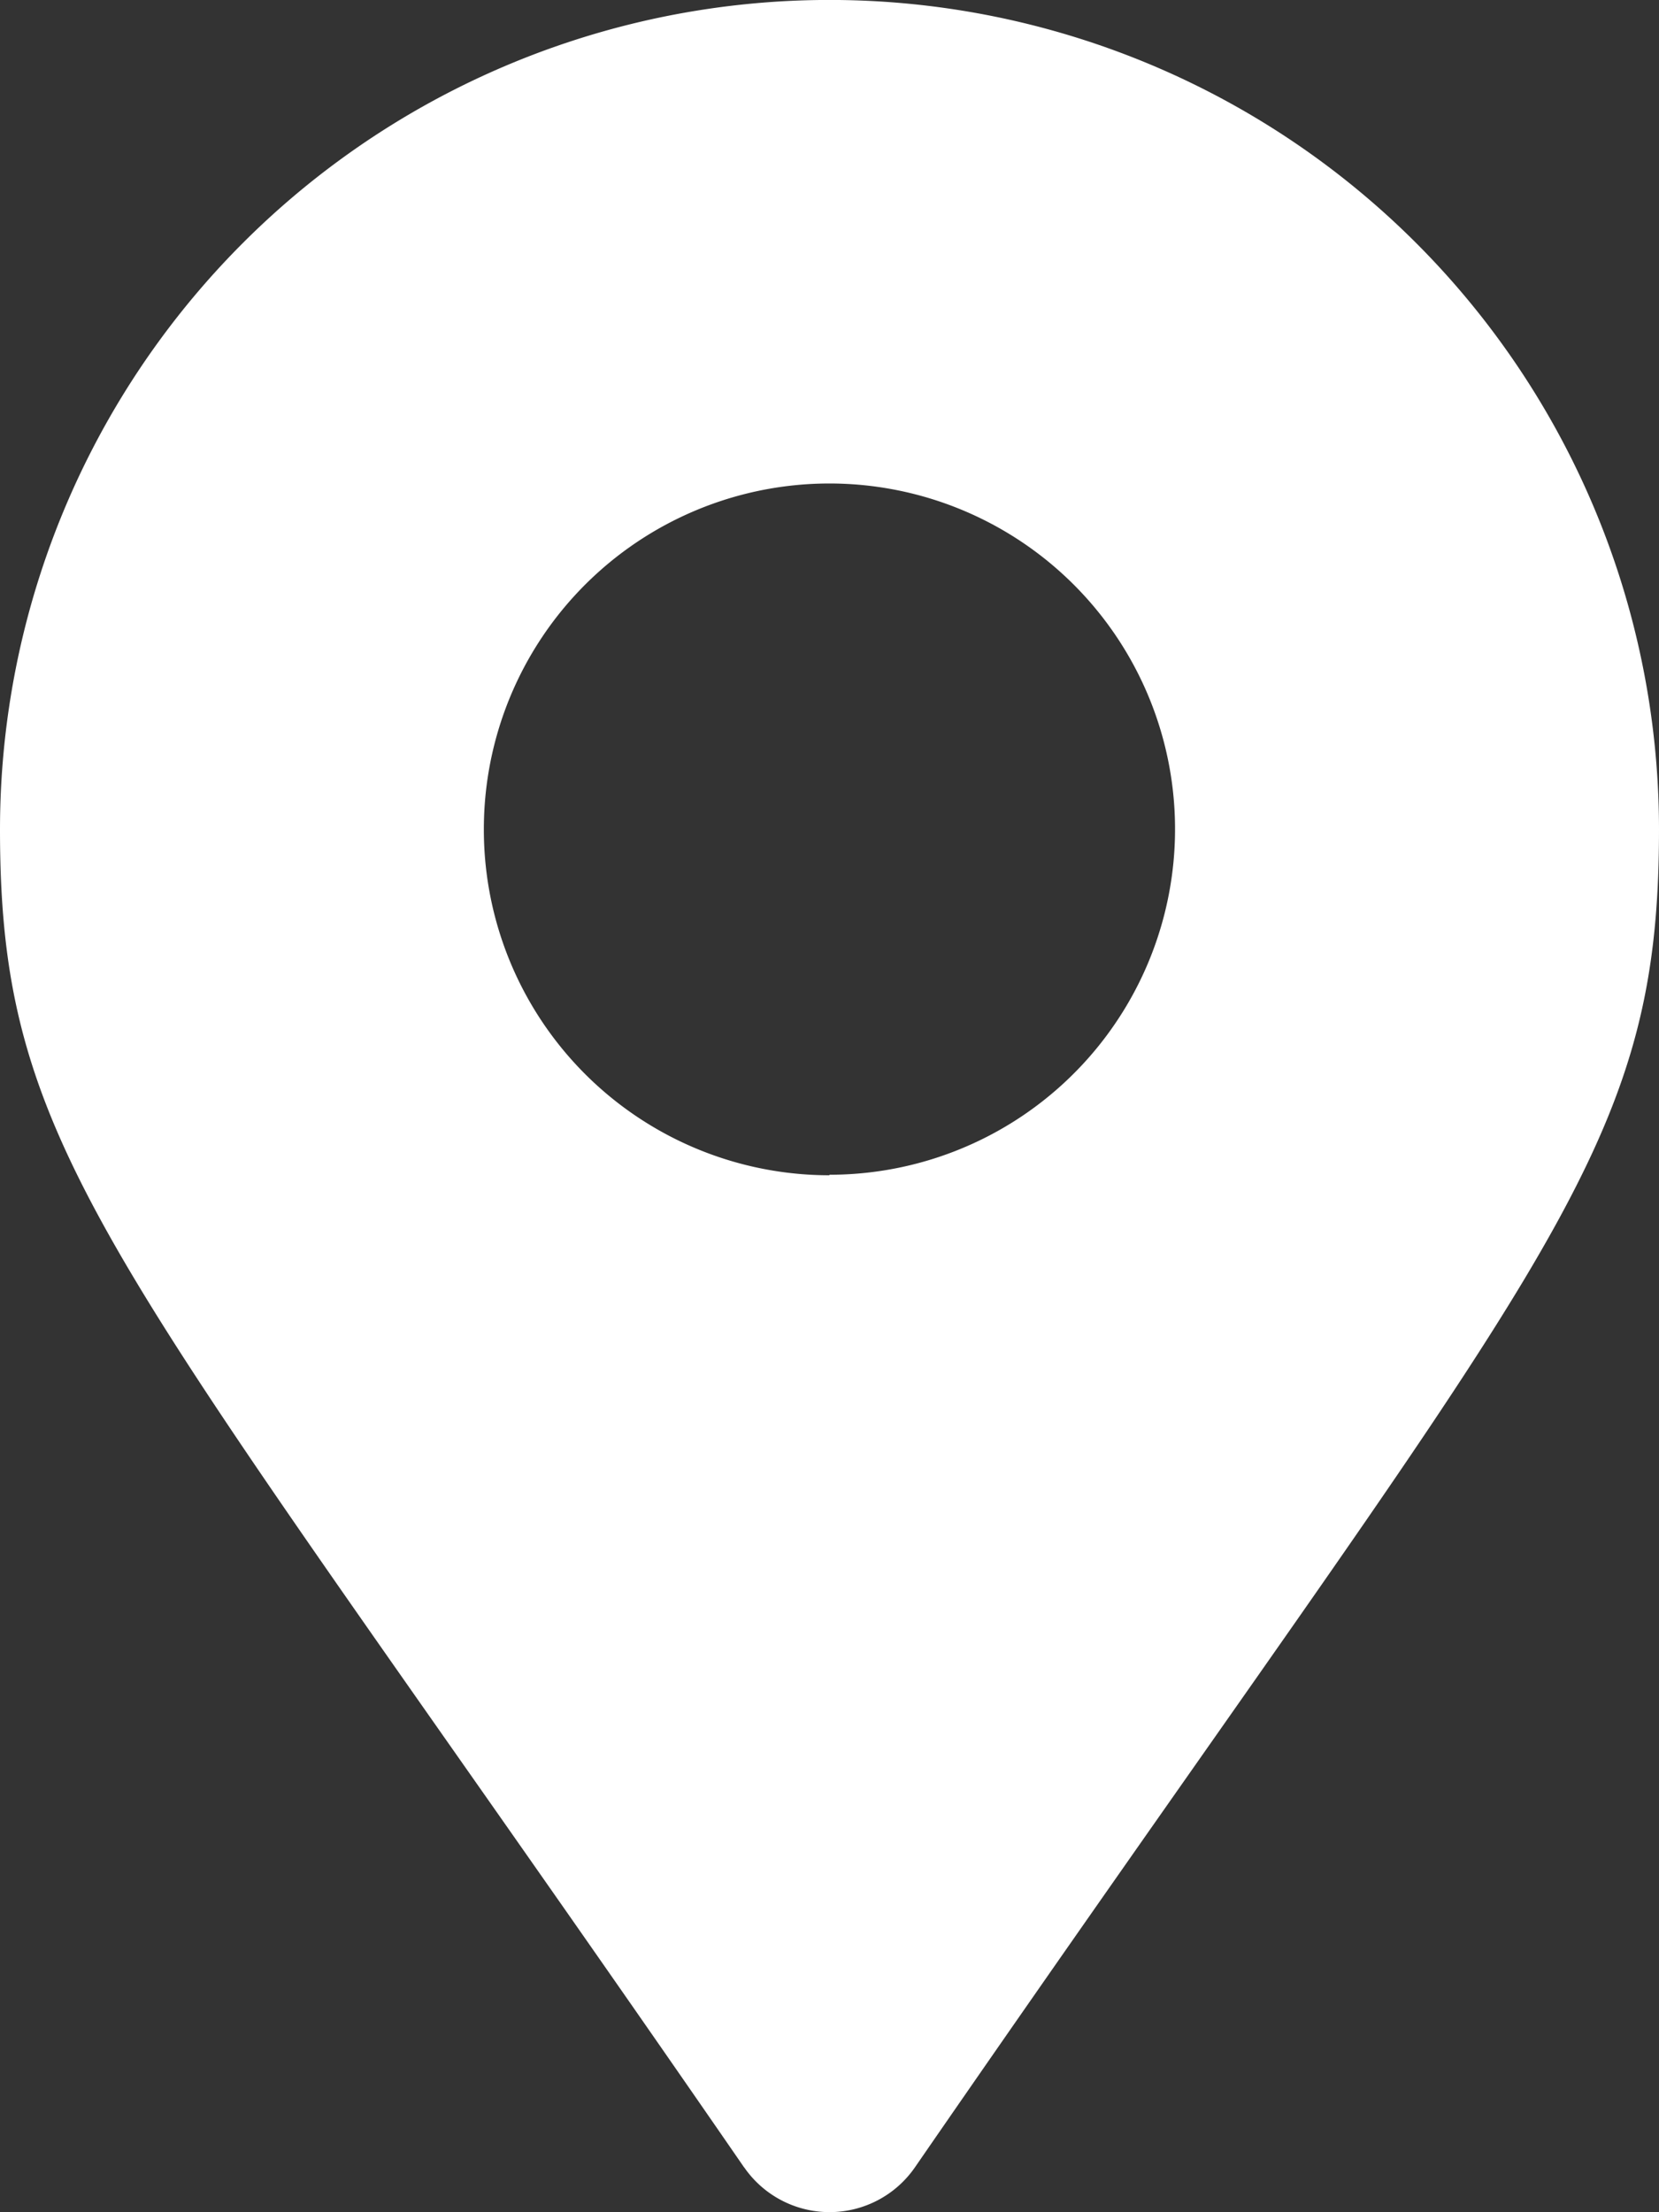
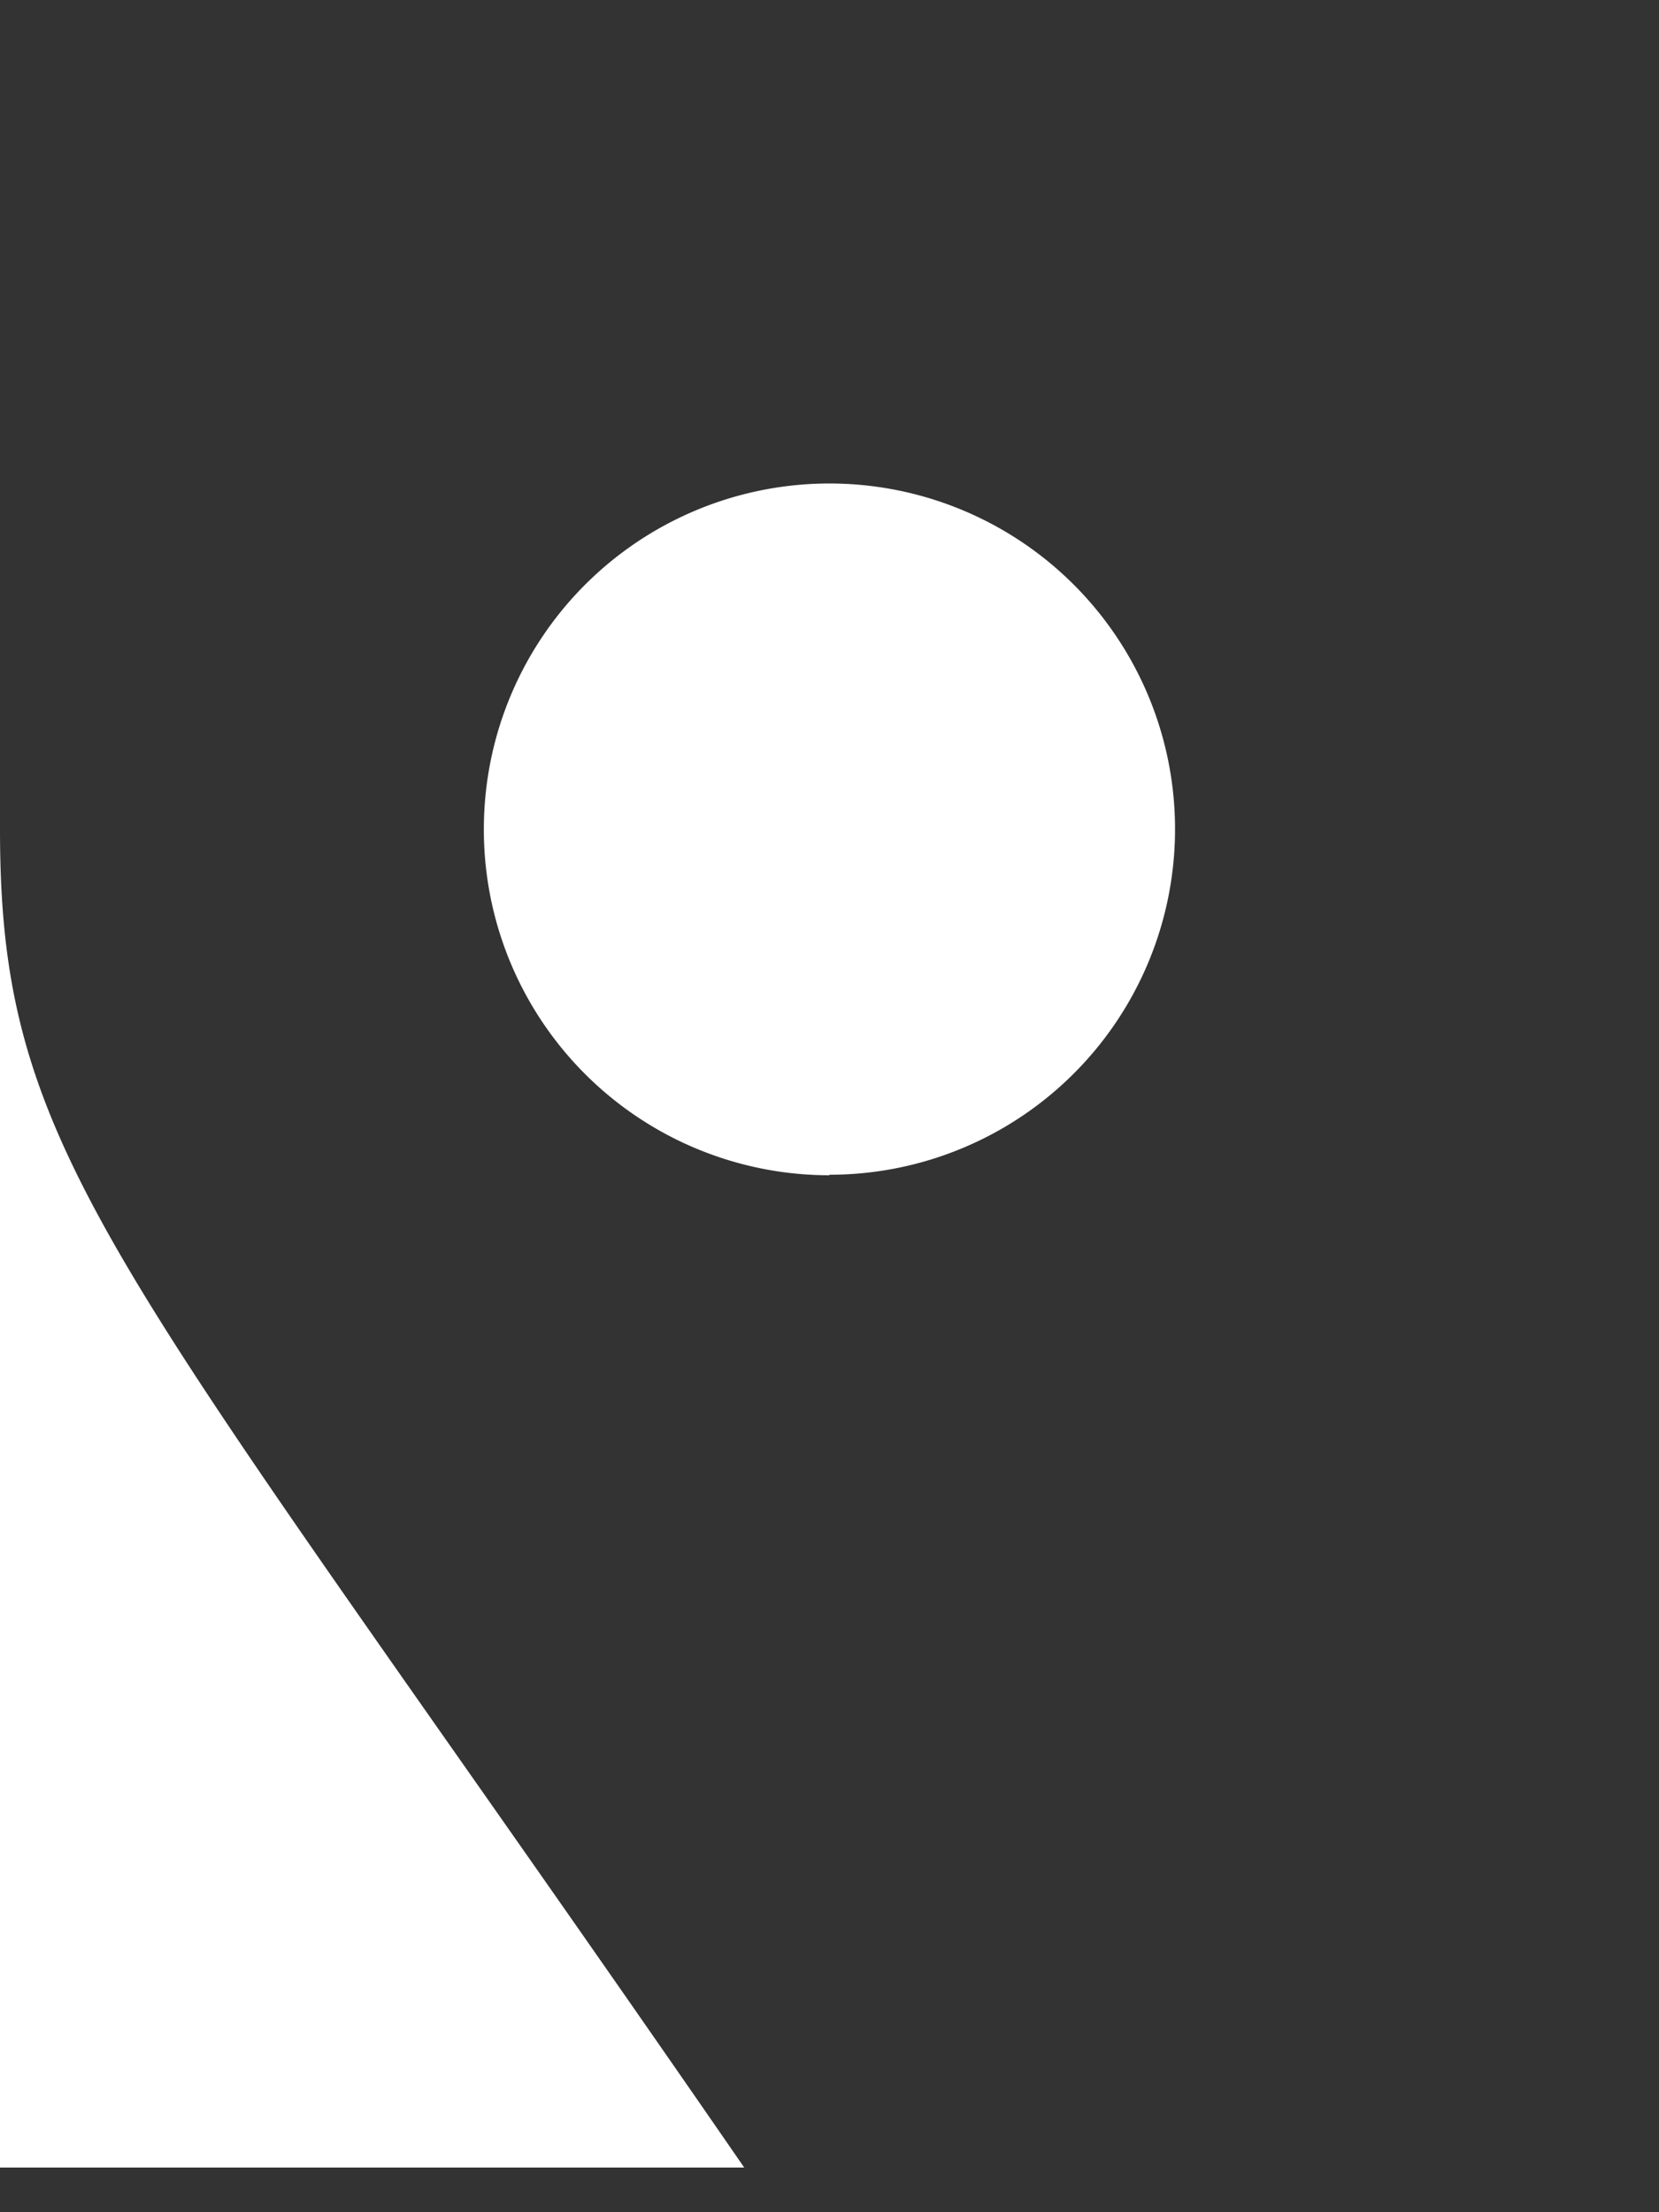
<svg xmlns="http://www.w3.org/2000/svg" width="16.211" height="21.614" viewBox="0 0 16.211 21.614">
  <rect x="0" y="0" width="16.211" height="21.614" fill="#333333" stroke="none" />
-   <path id="Icon_awesome-map-marker-alt" data-name="Icon awesome-map-marker-alt" d="M7.272,21.178C1.139,12.286,0,11.373,0,8.105a8.105,8.105,0,0,1,16.211,0c0,3.268-1.139,4.181-7.272,13.073a1.014,1.014,0,0,1-1.666,0Zm.833-9.7A3.377,3.377,0,1,0,4.728,8.105,3.377,3.377,0,0,0,8.105,11.483Z" fill="#fff" />
+   <path id="Icon_awesome-map-marker-alt" data-name="Icon awesome-map-marker-alt" d="M7.272,21.178C1.139,12.286,0,11.373,0,8.105c0,3.268-1.139,4.181-7.272,13.073a1.014,1.014,0,0,1-1.666,0Zm.833-9.7A3.377,3.377,0,1,0,4.728,8.105,3.377,3.377,0,0,0,8.105,11.483Z" fill="#fff" />
</svg>